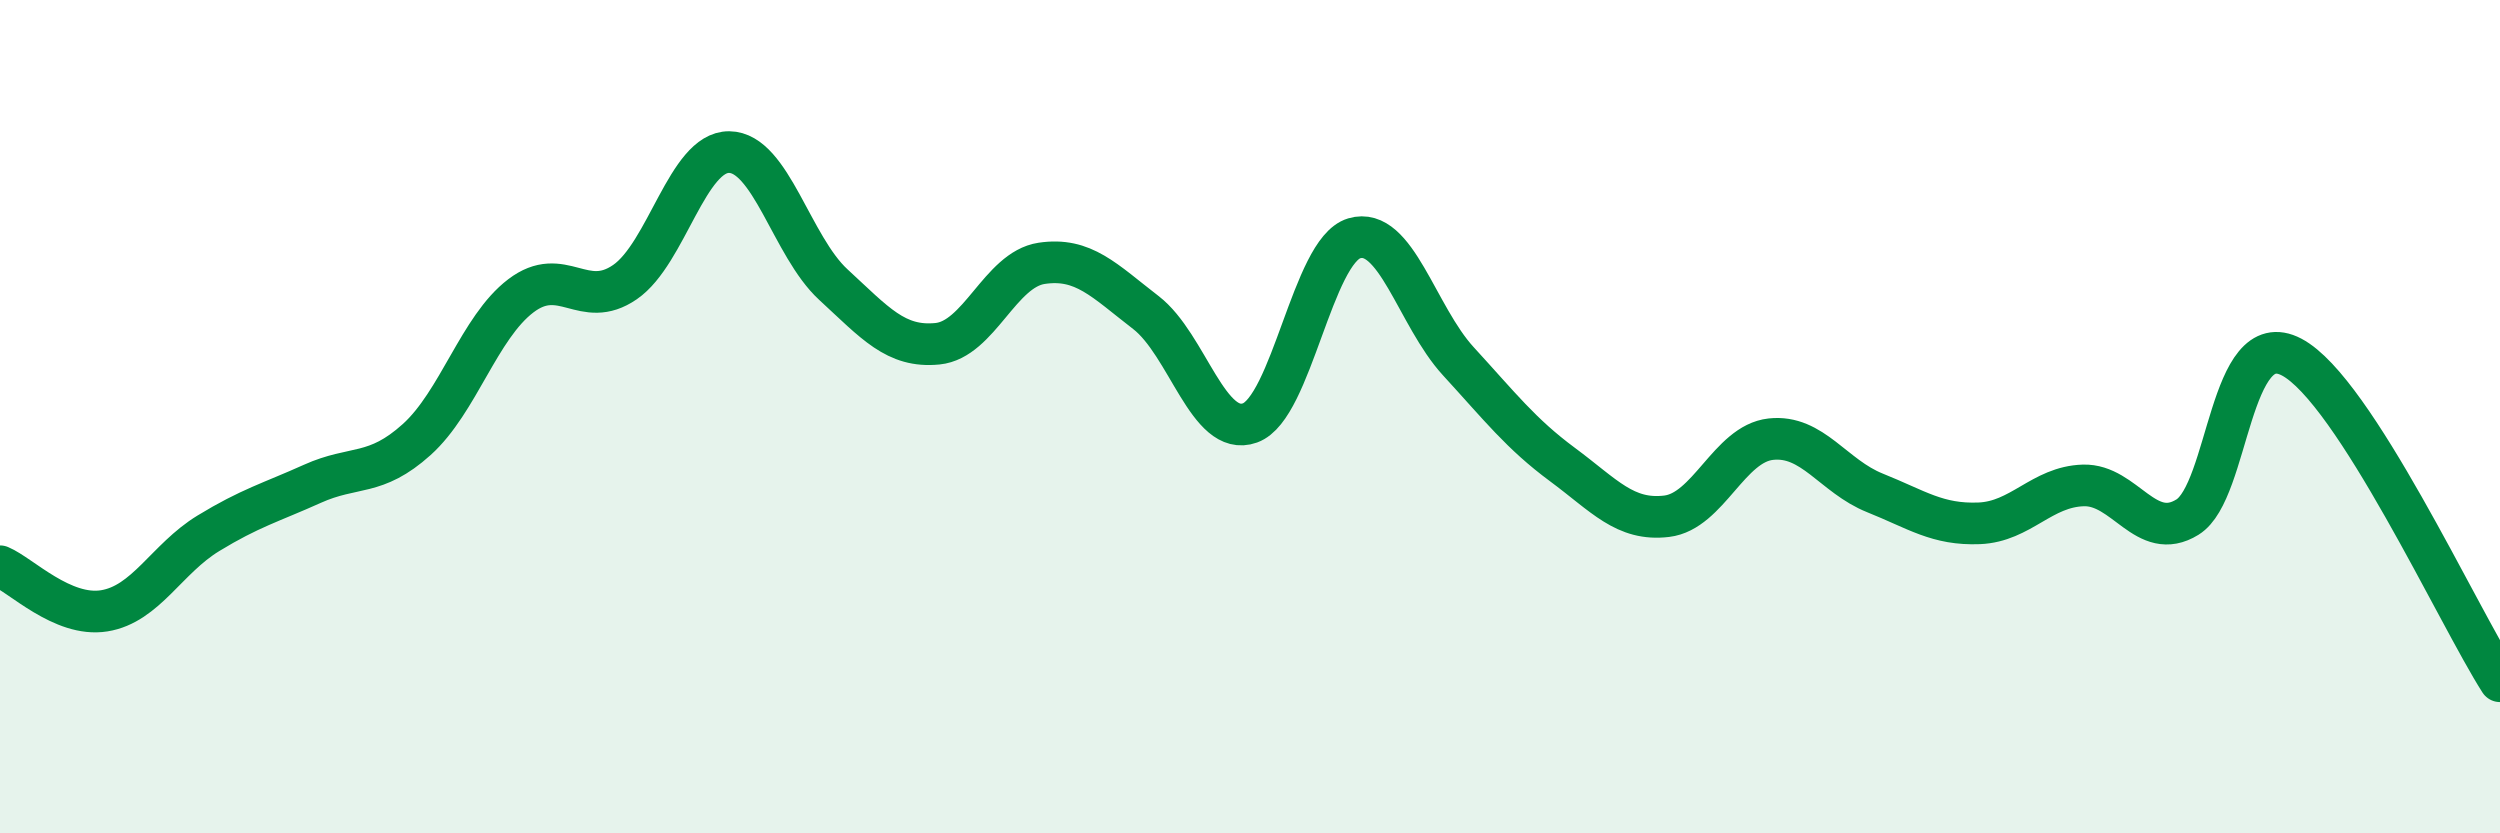
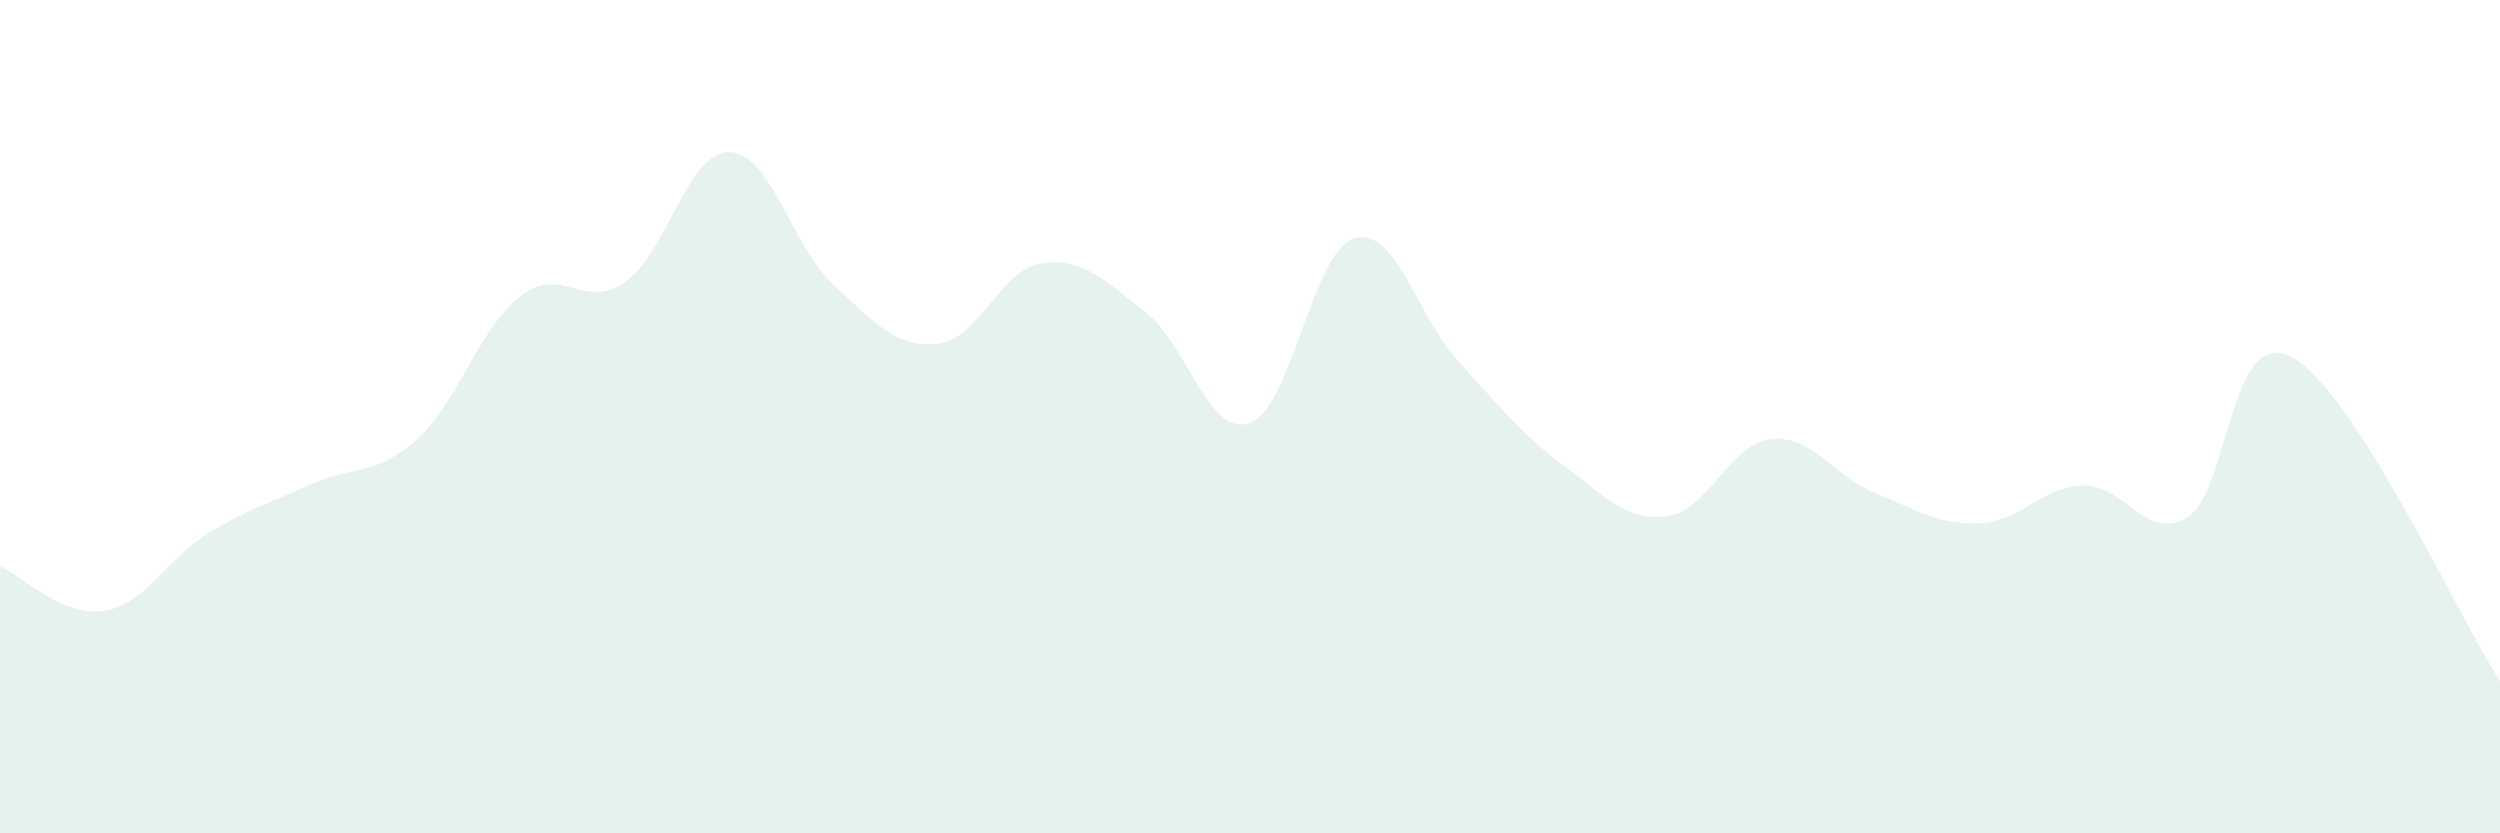
<svg xmlns="http://www.w3.org/2000/svg" width="60" height="20" viewBox="0 0 60 20">
  <path d="M 0,13.59 C 0.5,13.8 1.5,14.82 2.5,14.66 C 3.5,14.5 4,13.41 5,12.8 C 6,12.19 6.5,12.06 7.5,11.61 C 8.5,11.16 9,11.45 10,10.55 C 11,9.65 11.5,7.86 12.5,7.1 C 13.5,6.34 14,7.46 15,6.77 C 16,6.08 16.5,3.64 17.5,3.65 C 18.5,3.66 19,5.91 20,6.83 C 21,7.75 21.5,8.35 22.5,8.25 C 23.5,8.15 24,6.47 25,6.32 C 26,6.17 26.5,6.73 27.5,7.5 C 28.5,8.27 29,10.51 30,10.15 C 31,9.79 31.5,6.02 32.5,5.72 C 33.5,5.42 34,7.58 35,8.67 C 36,9.76 36.5,10.41 37.5,11.15 C 38.5,11.89 39,12.51 40,12.39 C 41,12.27 41.5,10.65 42.5,10.54 C 43.5,10.43 44,11.43 45,11.83 C 46,12.23 46.5,12.6 47.5,12.56 C 48.5,12.52 49,11.68 50,11.65 C 51,11.62 51.5,13.03 52.5,12.41 C 53.5,11.79 53.5,7.78 55,8.57 C 56.5,9.36 59,14.79 60,16.35L60 20L0 20Z" fill="#008740" opacity="0.1" stroke-linecap="round" stroke-linejoin="round" />
-   <path d="M 0,13.59 C 0.5,13.8 1.5,14.82 2.5,14.66 C 3.5,14.5 4,13.41 5,12.8 C 6,12.19 6.5,12.06 7.5,11.61 C 8.5,11.16 9,11.45 10,10.55 C 11,9.65 11.5,7.86 12.5,7.1 C 13.5,6.34 14,7.46 15,6.77 C 16,6.08 16.5,3.64 17.5,3.65 C 18.5,3.66 19,5.91 20,6.83 C 21,7.75 21.5,8.35 22.5,8.25 C 23.5,8.15 24,6.47 25,6.32 C 26,6.17 26.5,6.73 27.5,7.5 C 28.5,8.27 29,10.51 30,10.15 C 31,9.79 31.5,6.02 32.5,5.72 C 33.5,5.42 34,7.58 35,8.67 C 36,9.76 36.5,10.41 37.5,11.15 C 38.5,11.89 39,12.51 40,12.39 C 41,12.27 41.5,10.65 42.5,10.54 C 43.5,10.43 44,11.43 45,11.83 C 46,12.23 46.5,12.6 47.5,12.56 C 48.5,12.52 49,11.68 50,11.65 C 51,11.62 51.5,13.03 52.5,12.41 C 53.5,11.79 53.5,7.78 55,8.57 C 56.5,9.36 59,14.79 60,16.35" stroke="#008740" stroke-width="1" fill="none" stroke-linecap="round" stroke-linejoin="round" />
</svg>